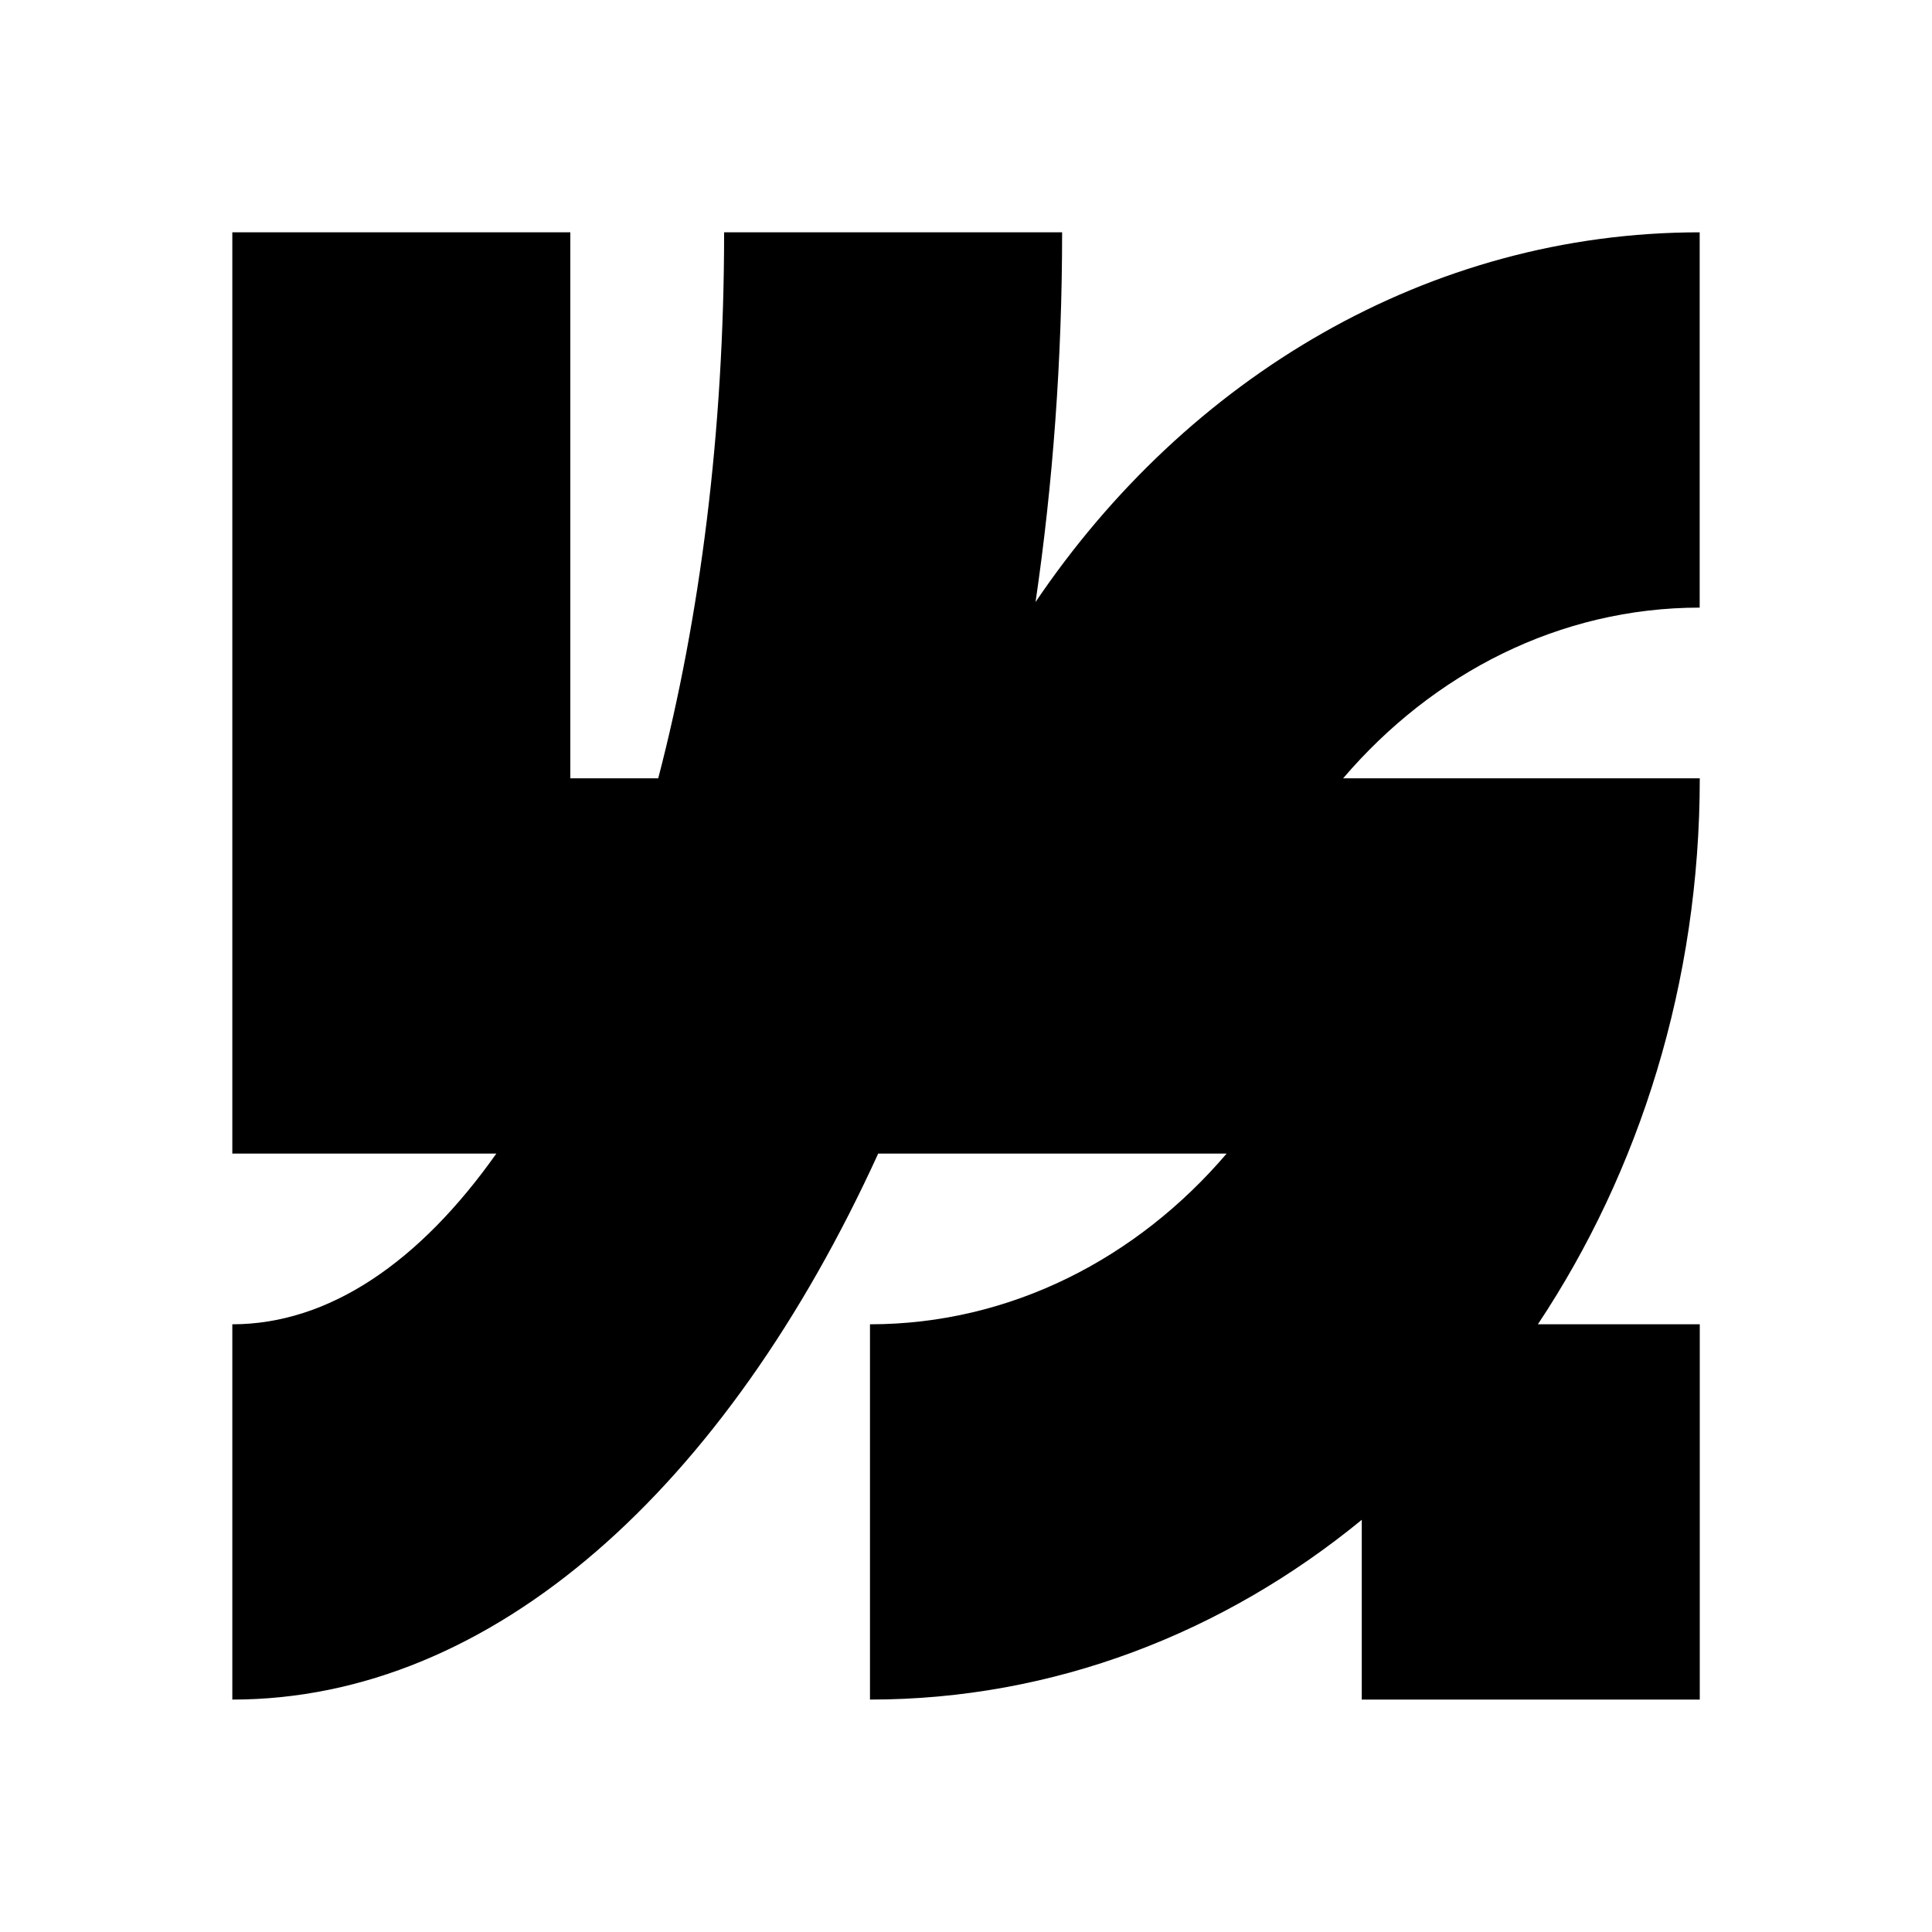
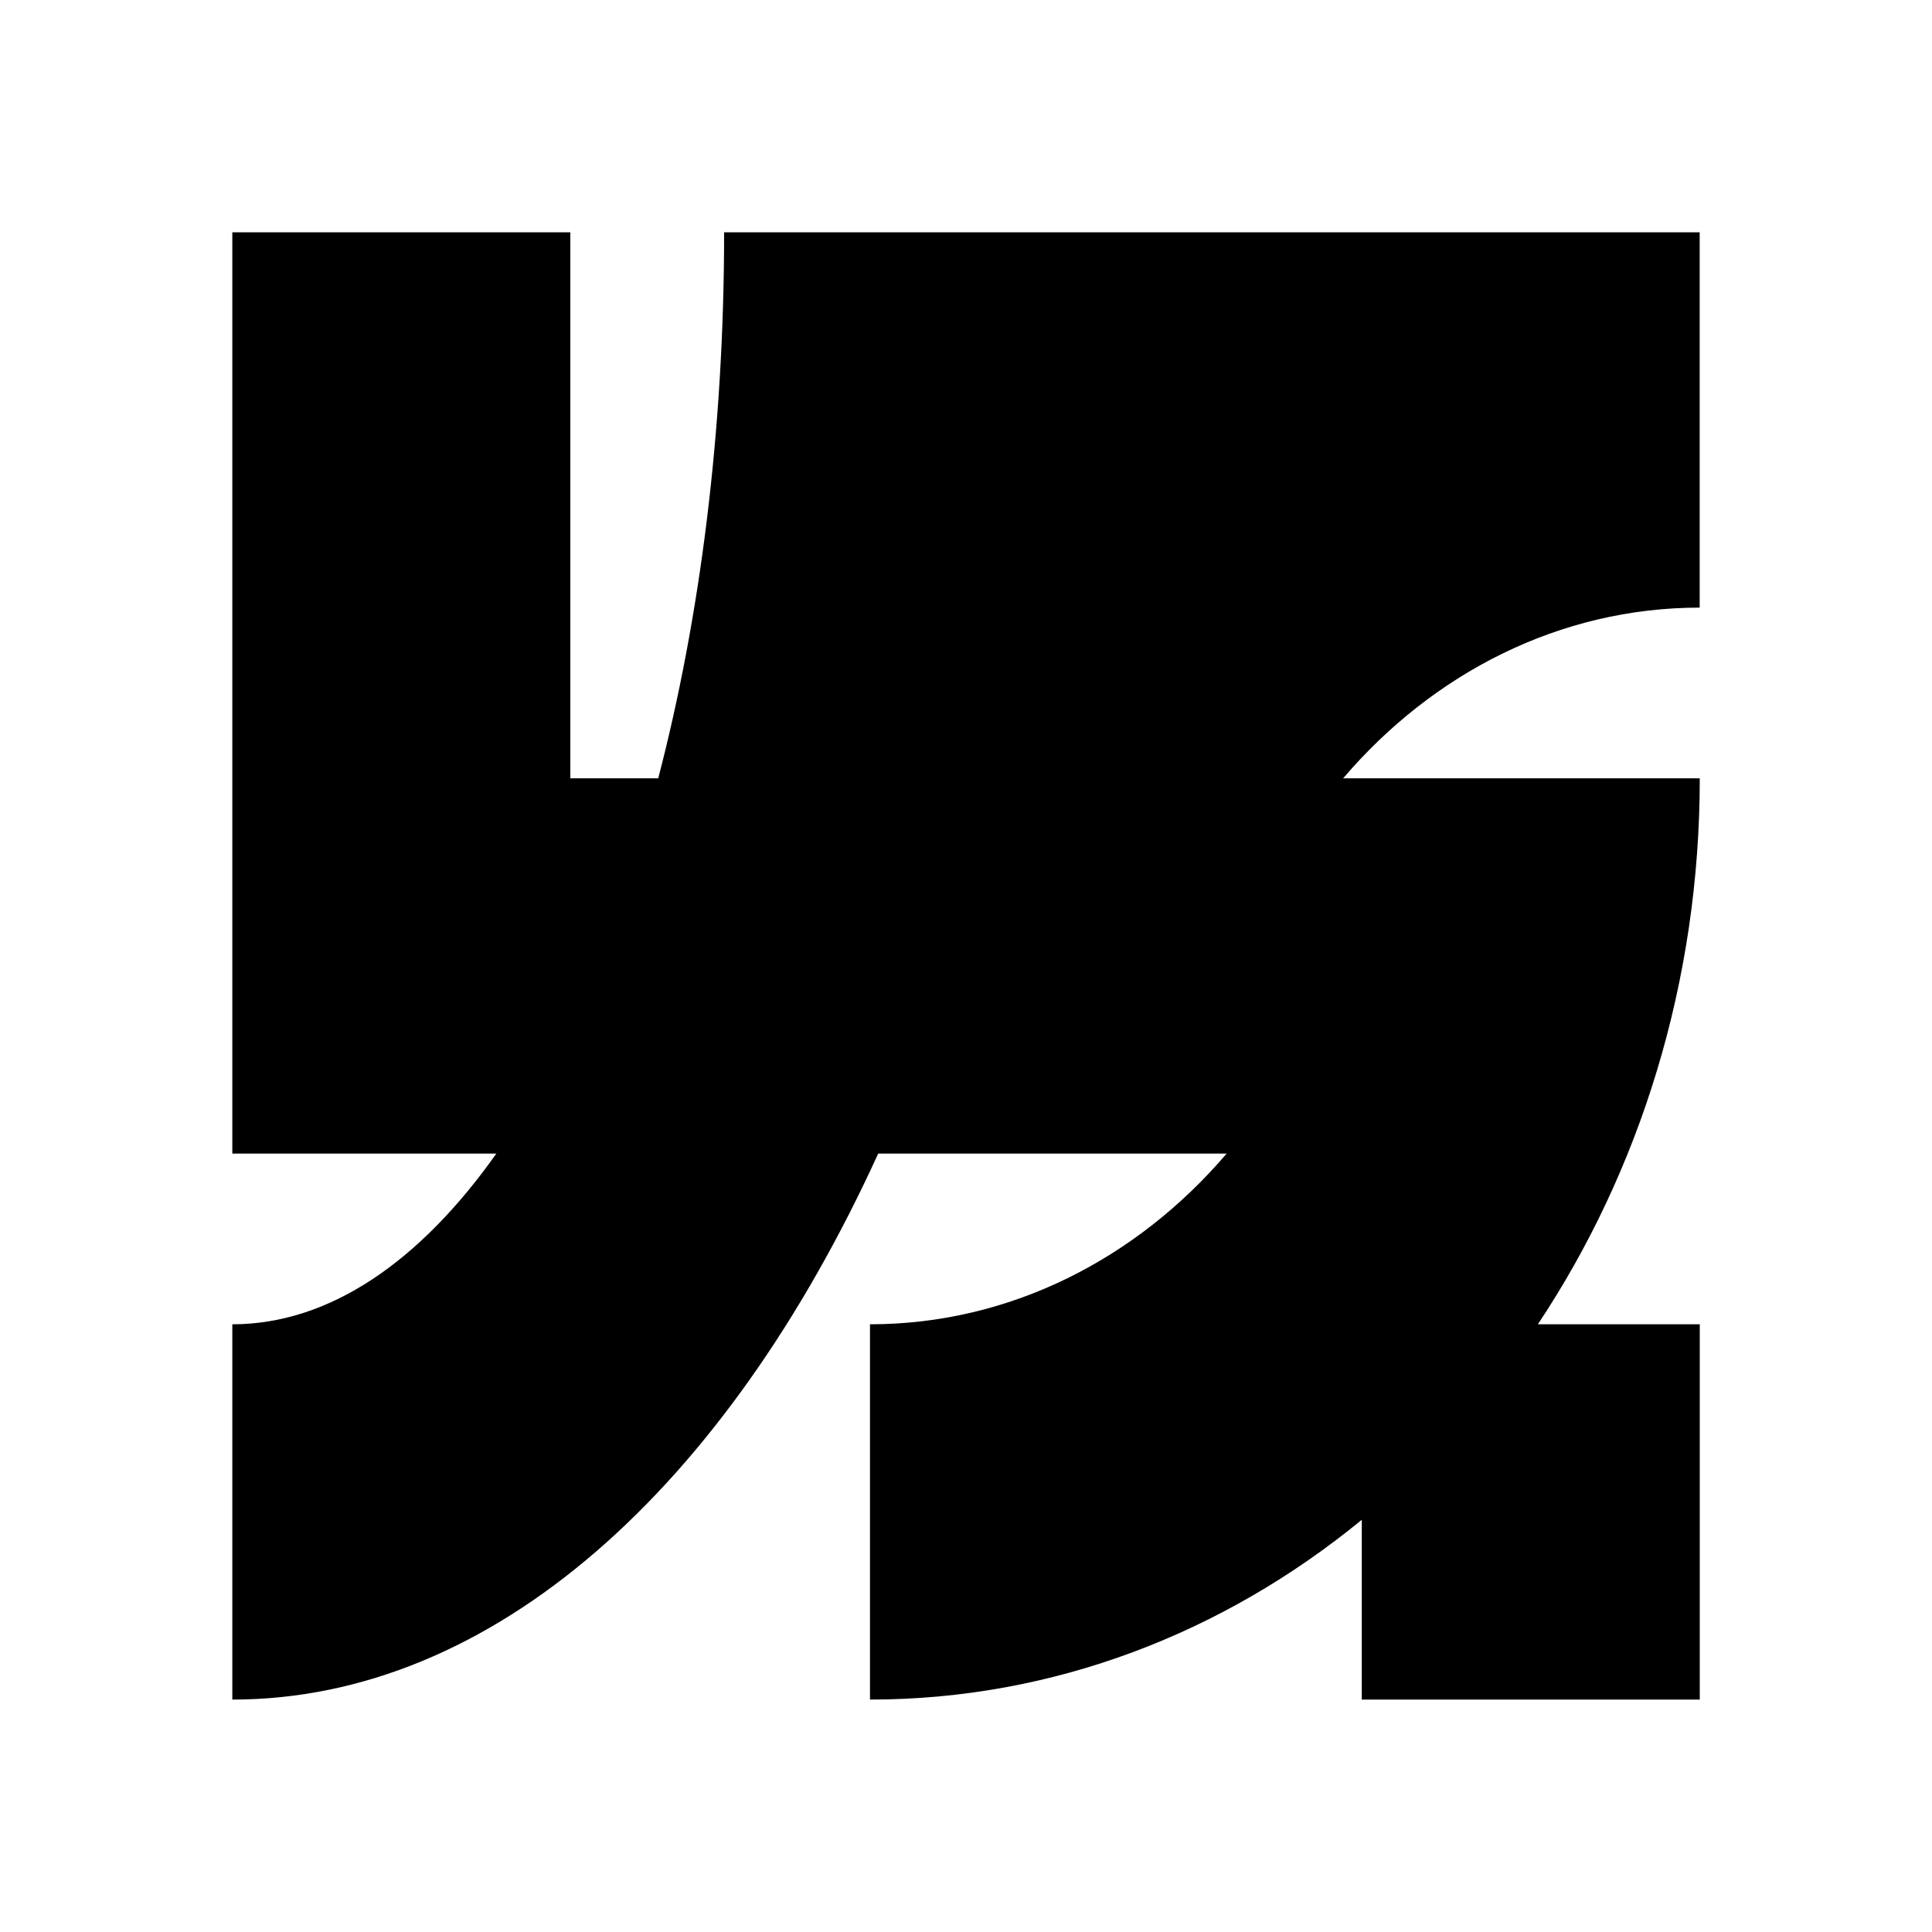
<svg xmlns="http://www.w3.org/2000/svg" viewBox="0 0 200 200">
-   <path d="M175.95 62.9V24.05c-28.09 0-53.07 15.05-68.75 38.27 1.79-12.22 2.75-25.05 2.75-38.27H74.96c0 20.61-2.49 39.9-6.82 56.52h-9.1V24.05H24.05v95.37h27.33c-7.9 11.17-17.27 17.67-27.33 17.67v38.85c27.04 0 51.12-22.05 66.86-56.52h36.07c-9.28 10.87-22.4 17.67-36.92 17.67v38.85c19.04 0 36.65-6.92 50.91-18.61v18.61h34.99v-38.85H159.2c10.53-15.83 16.76-35.38 16.76-56.52h-36.92c9.28-10.87 22.4-17.67 36.92-17.67Z" />
+   <path d="M175.95 62.9V24.05H74.96c0 20.61-2.49 39.9-6.82 56.52h-9.1V24.05H24.05v95.37h27.33c-7.9 11.17-17.27 17.67-27.33 17.67v38.85c27.04 0 51.12-22.05 66.86-56.52h36.07c-9.28 10.87-22.4 17.67-36.92 17.67v38.85c19.04 0 36.65-6.92 50.91-18.61v18.61h34.99v-38.85H159.2c10.53-15.83 16.76-35.38 16.76-56.52h-36.92c9.28-10.87 22.4-17.67 36.92-17.67Z" />
</svg>